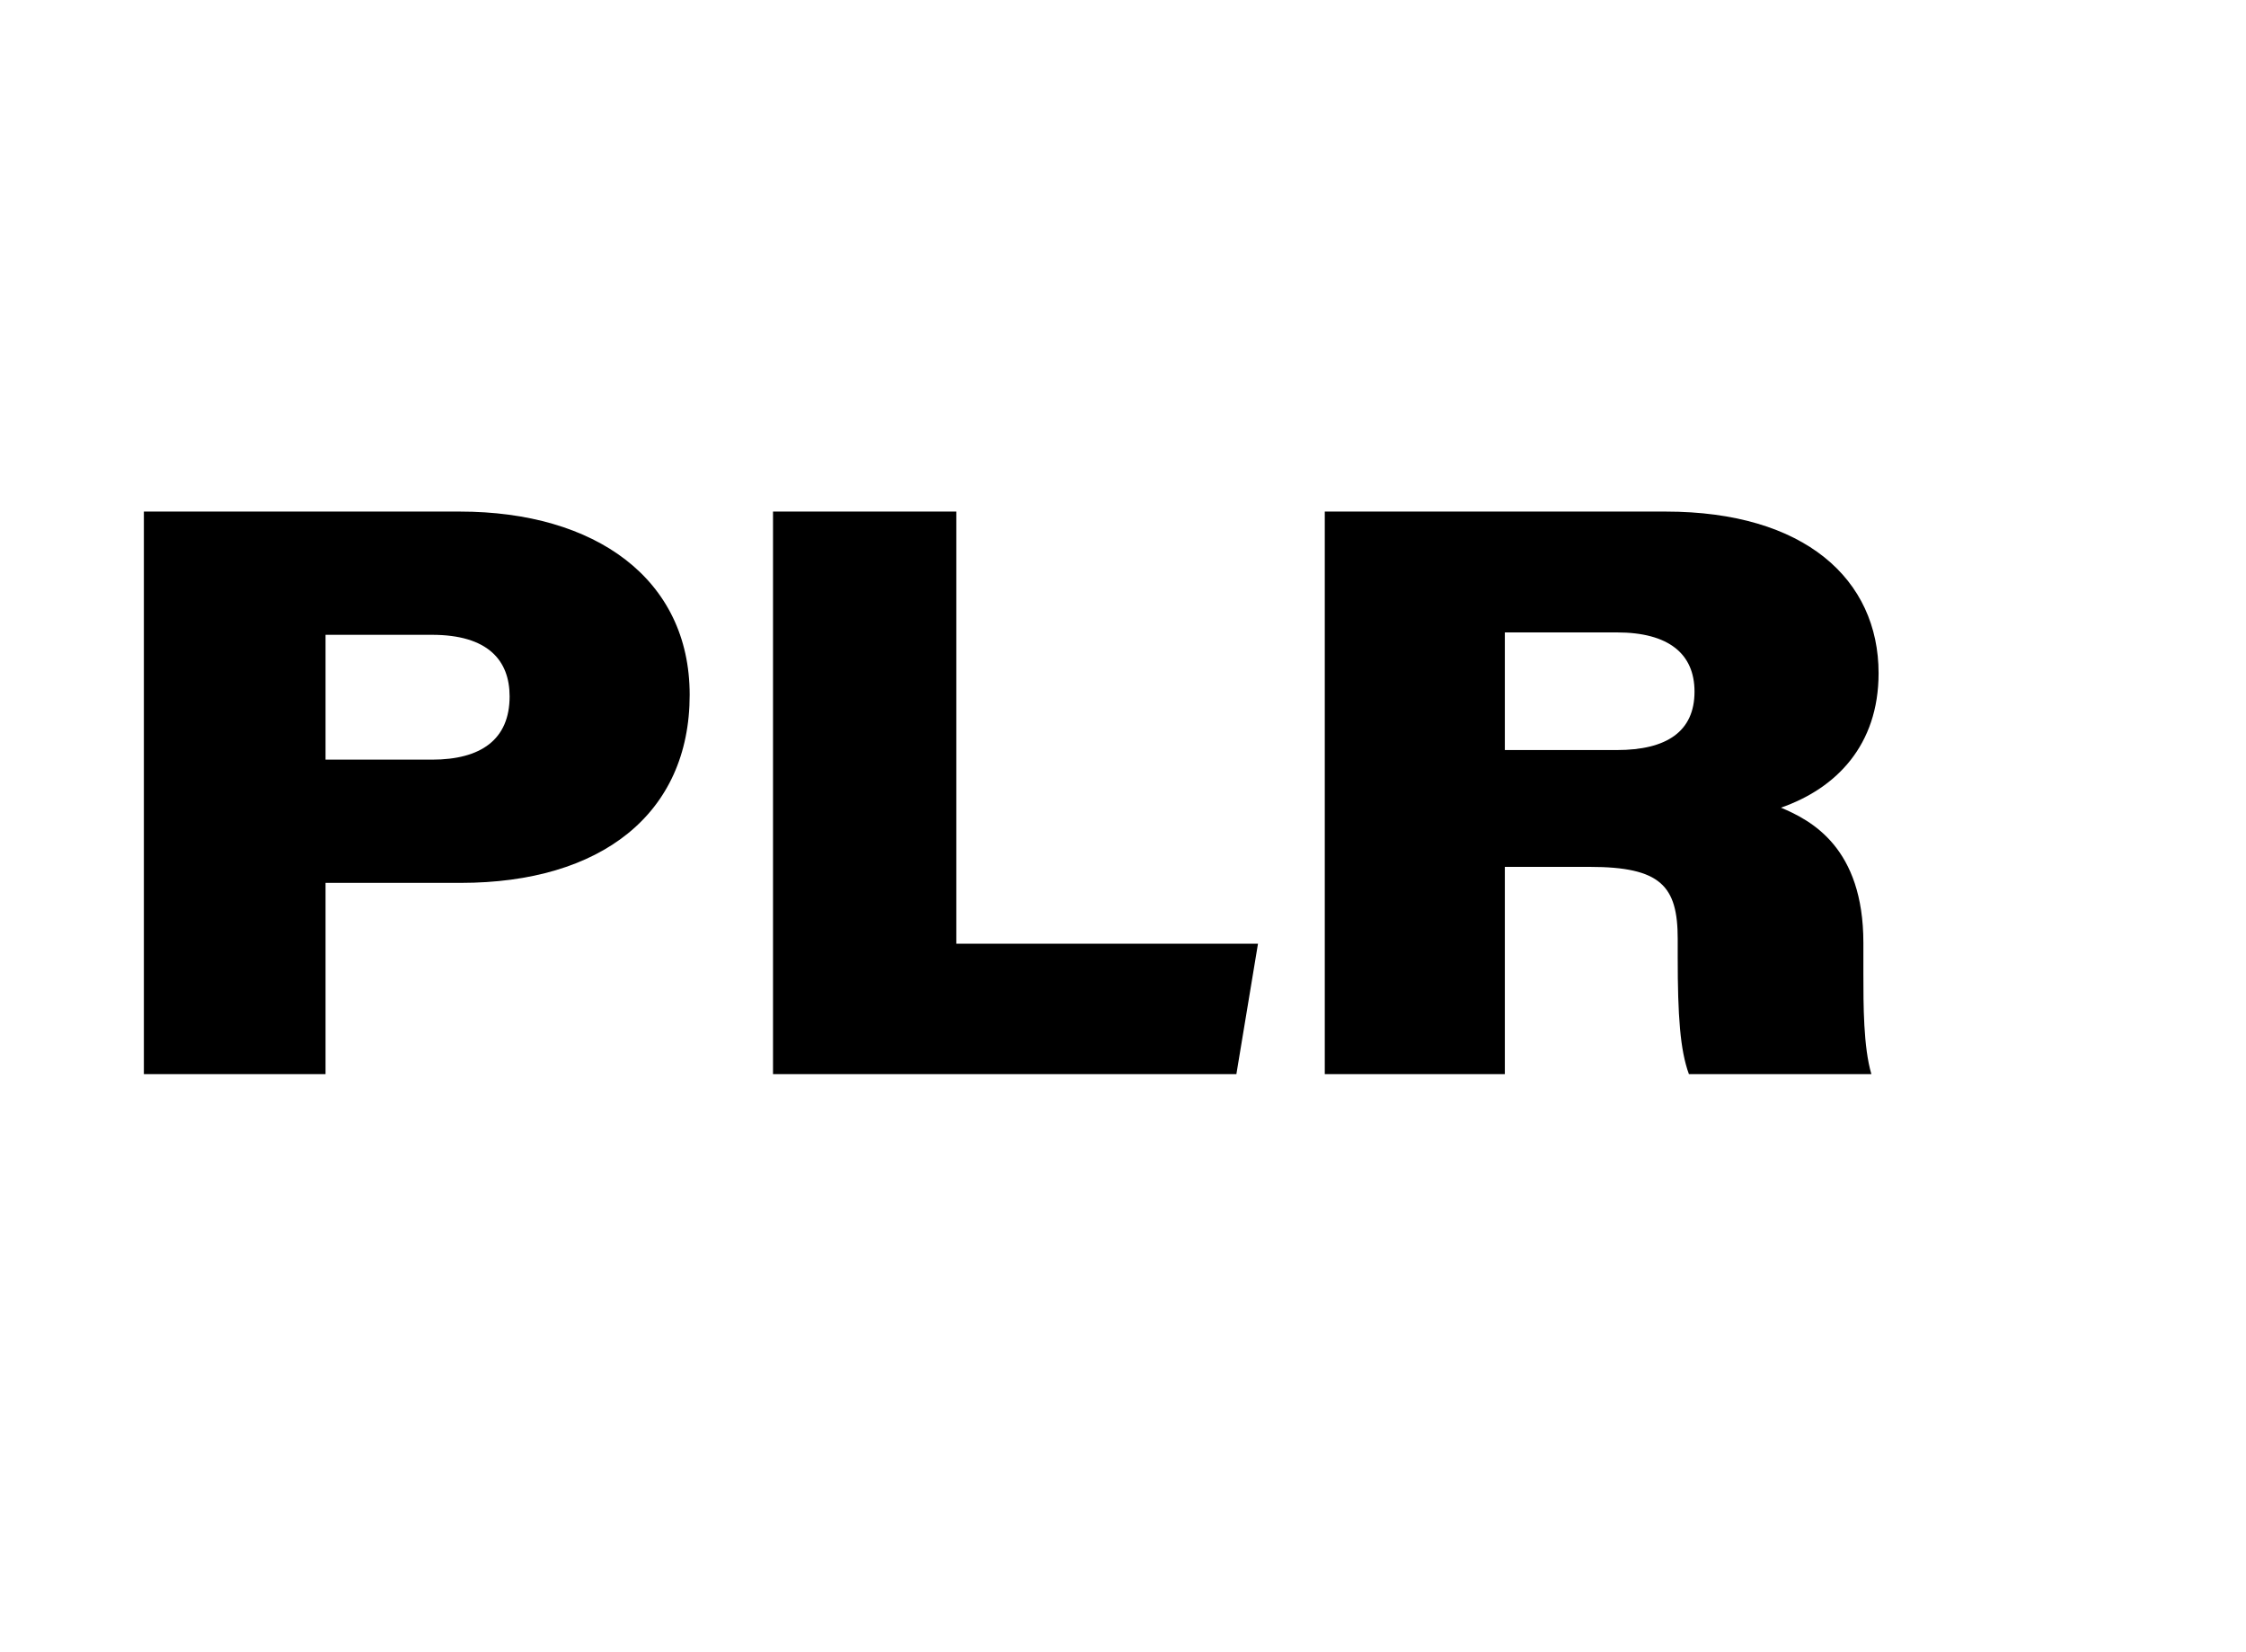
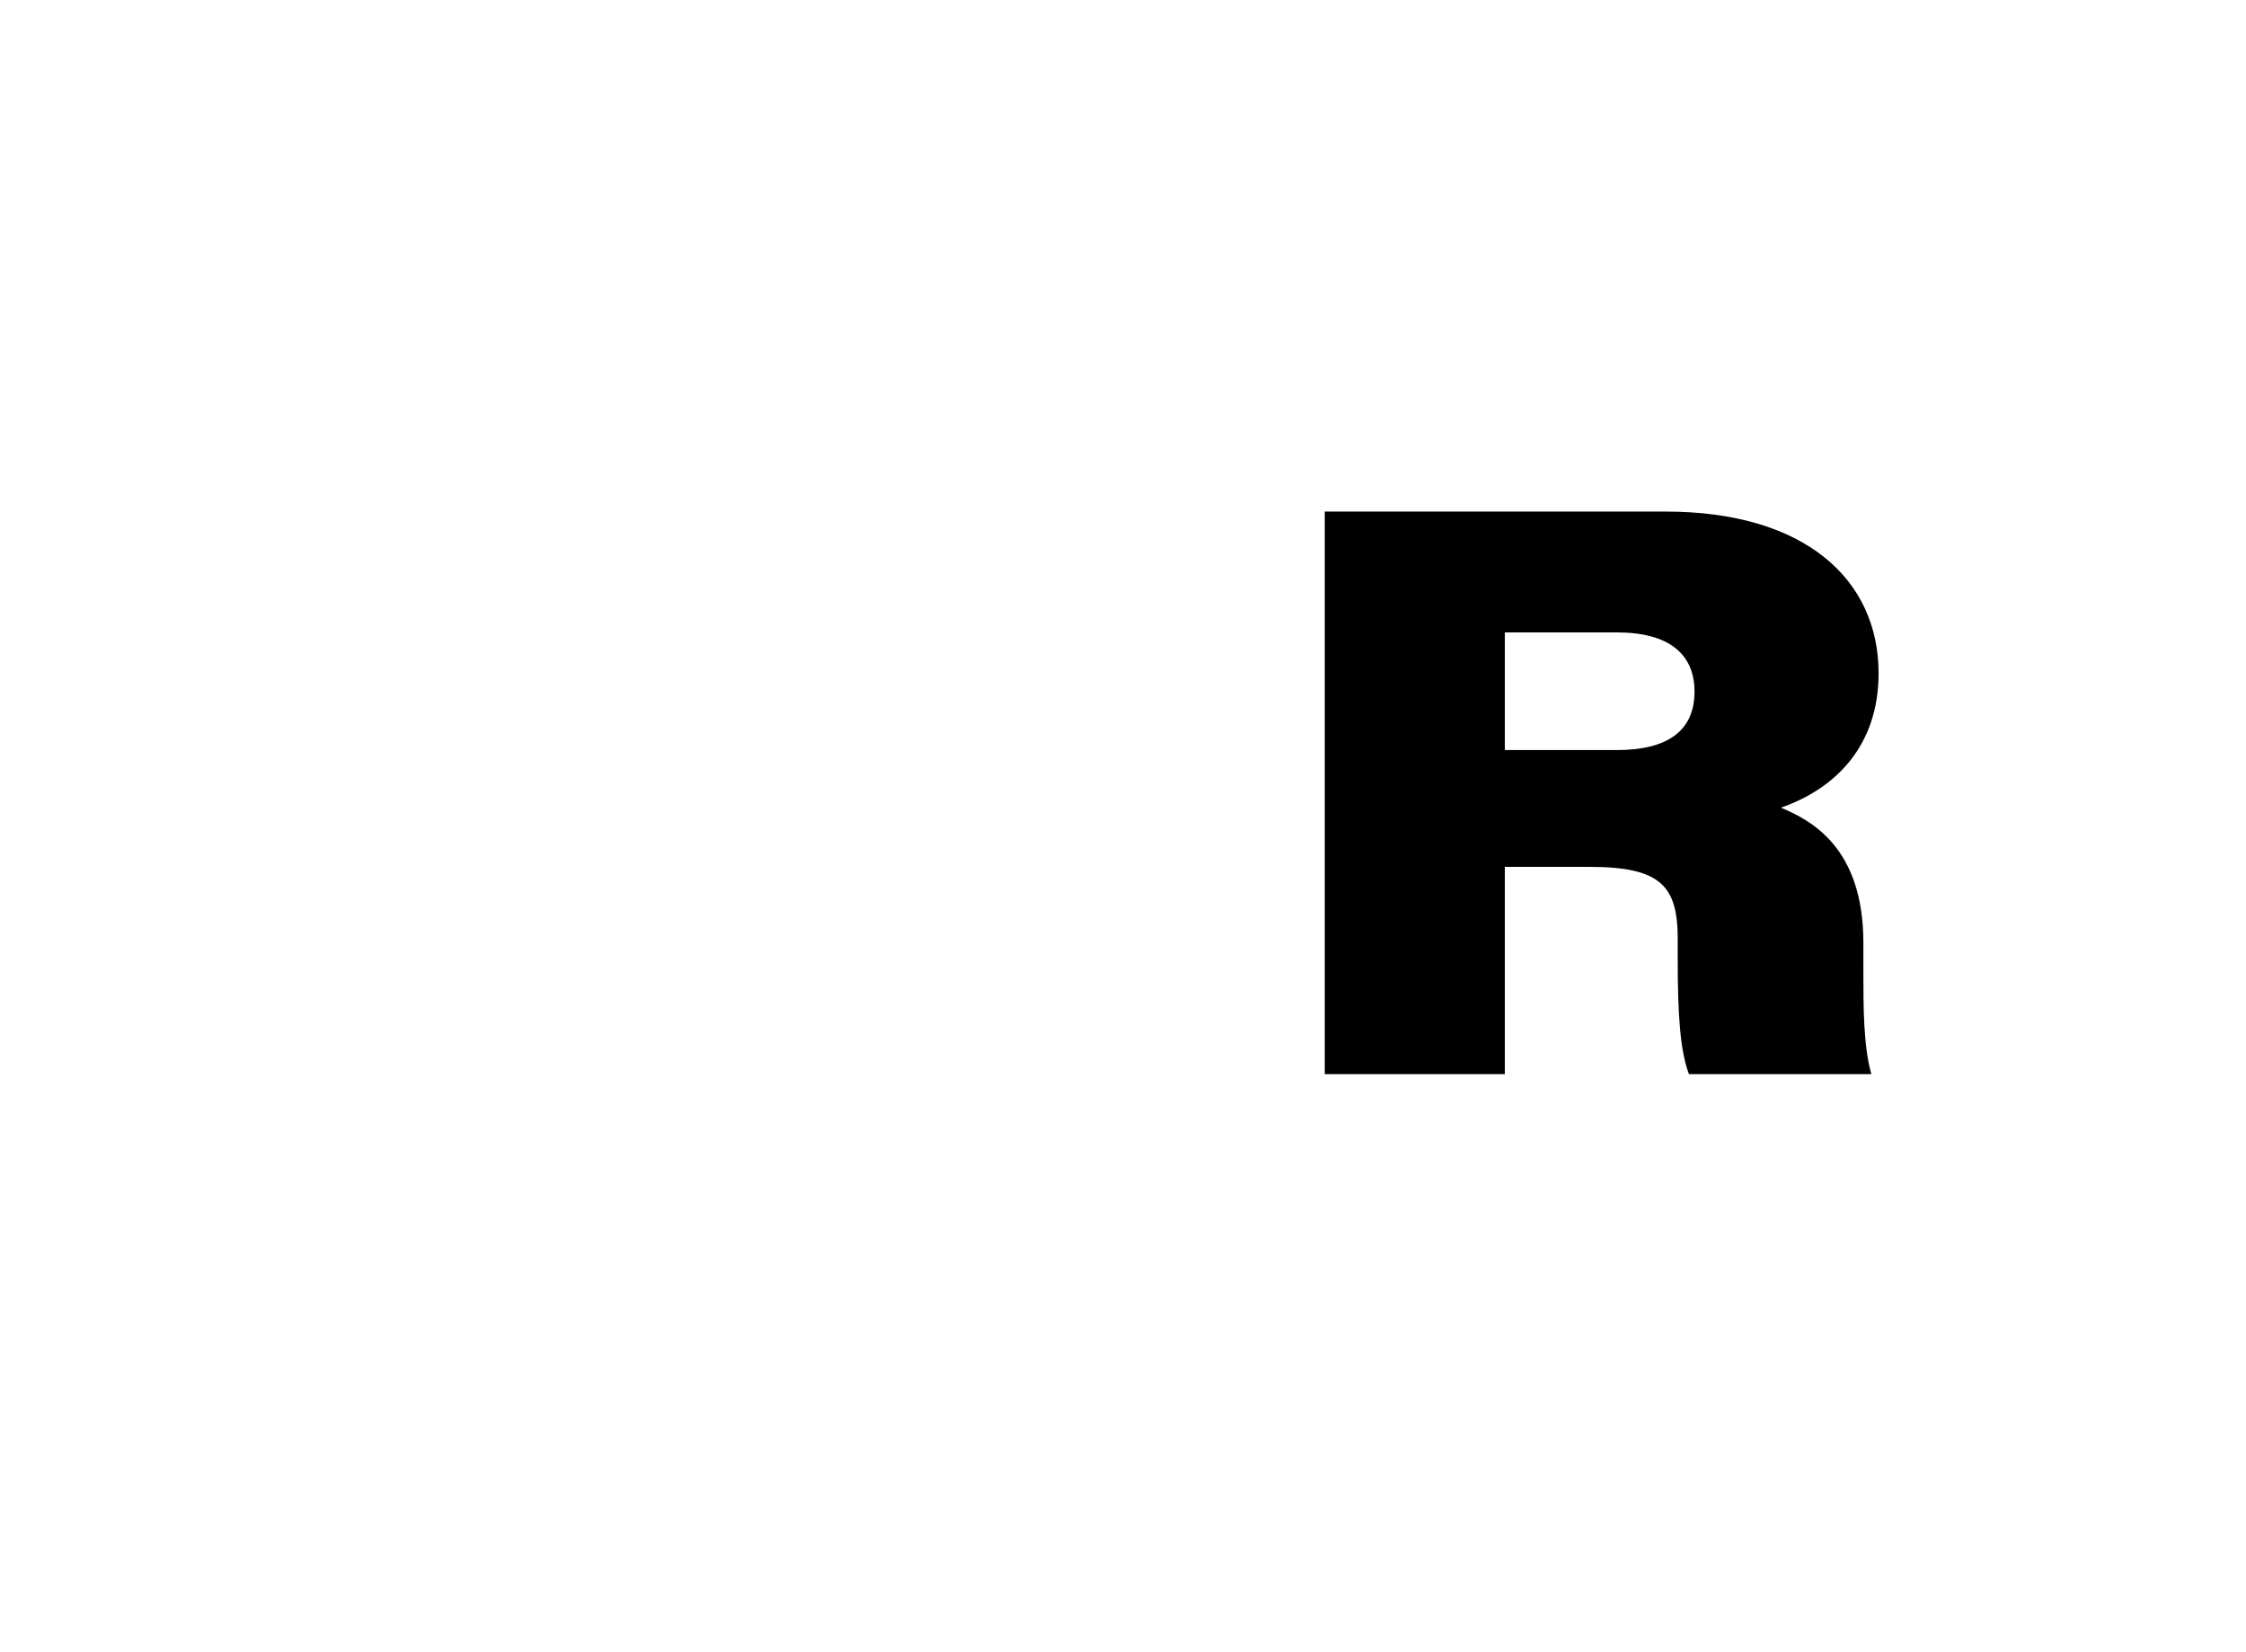
<svg xmlns="http://www.w3.org/2000/svg" width="87" height="64" viewBox="0 0 87 64" fill="none">
  <g id="vale-transporte">
    <g id="PLR">
-       <path d="M5.573 41.611V19.818H17.818C23.057 19.818 26.715 22.422 26.715 26.917C26.715 31.536 23.274 34.202 17.849 34.202H12.61V41.611H5.573ZM12.61 24.592V29.428H16.733C18.624 29.428 19.74 28.653 19.74 26.979C19.74 25.584 18.903 24.592 16.733 24.592H12.61Z" fill="black" />
-       <path d="M29.943 41.611V19.818H37.042V36.558H48.729L47.892 41.611H29.943Z" fill="black" />
      <path d="M61.577 33.582H58.291V41.611H51.316V19.818H64.522C69.916 19.818 72.768 22.453 72.768 26.08C72.768 28.87 71.125 30.544 68.986 31.288C70.164 31.784 72.179 32.838 72.179 36.527V37.705C72.179 38.945 72.179 40.557 72.489 41.611H65.421C65.08 40.681 64.987 39.348 64.987 37.085V36.372C64.987 34.326 64.336 33.582 61.577 33.582ZM58.291 24.499V29.056H62.631C64.553 29.056 65.638 28.343 65.638 26.793C65.638 25.336 64.646 24.499 62.631 24.499H58.291Z" fill="black" />
    </g>
  </g>
</svg>